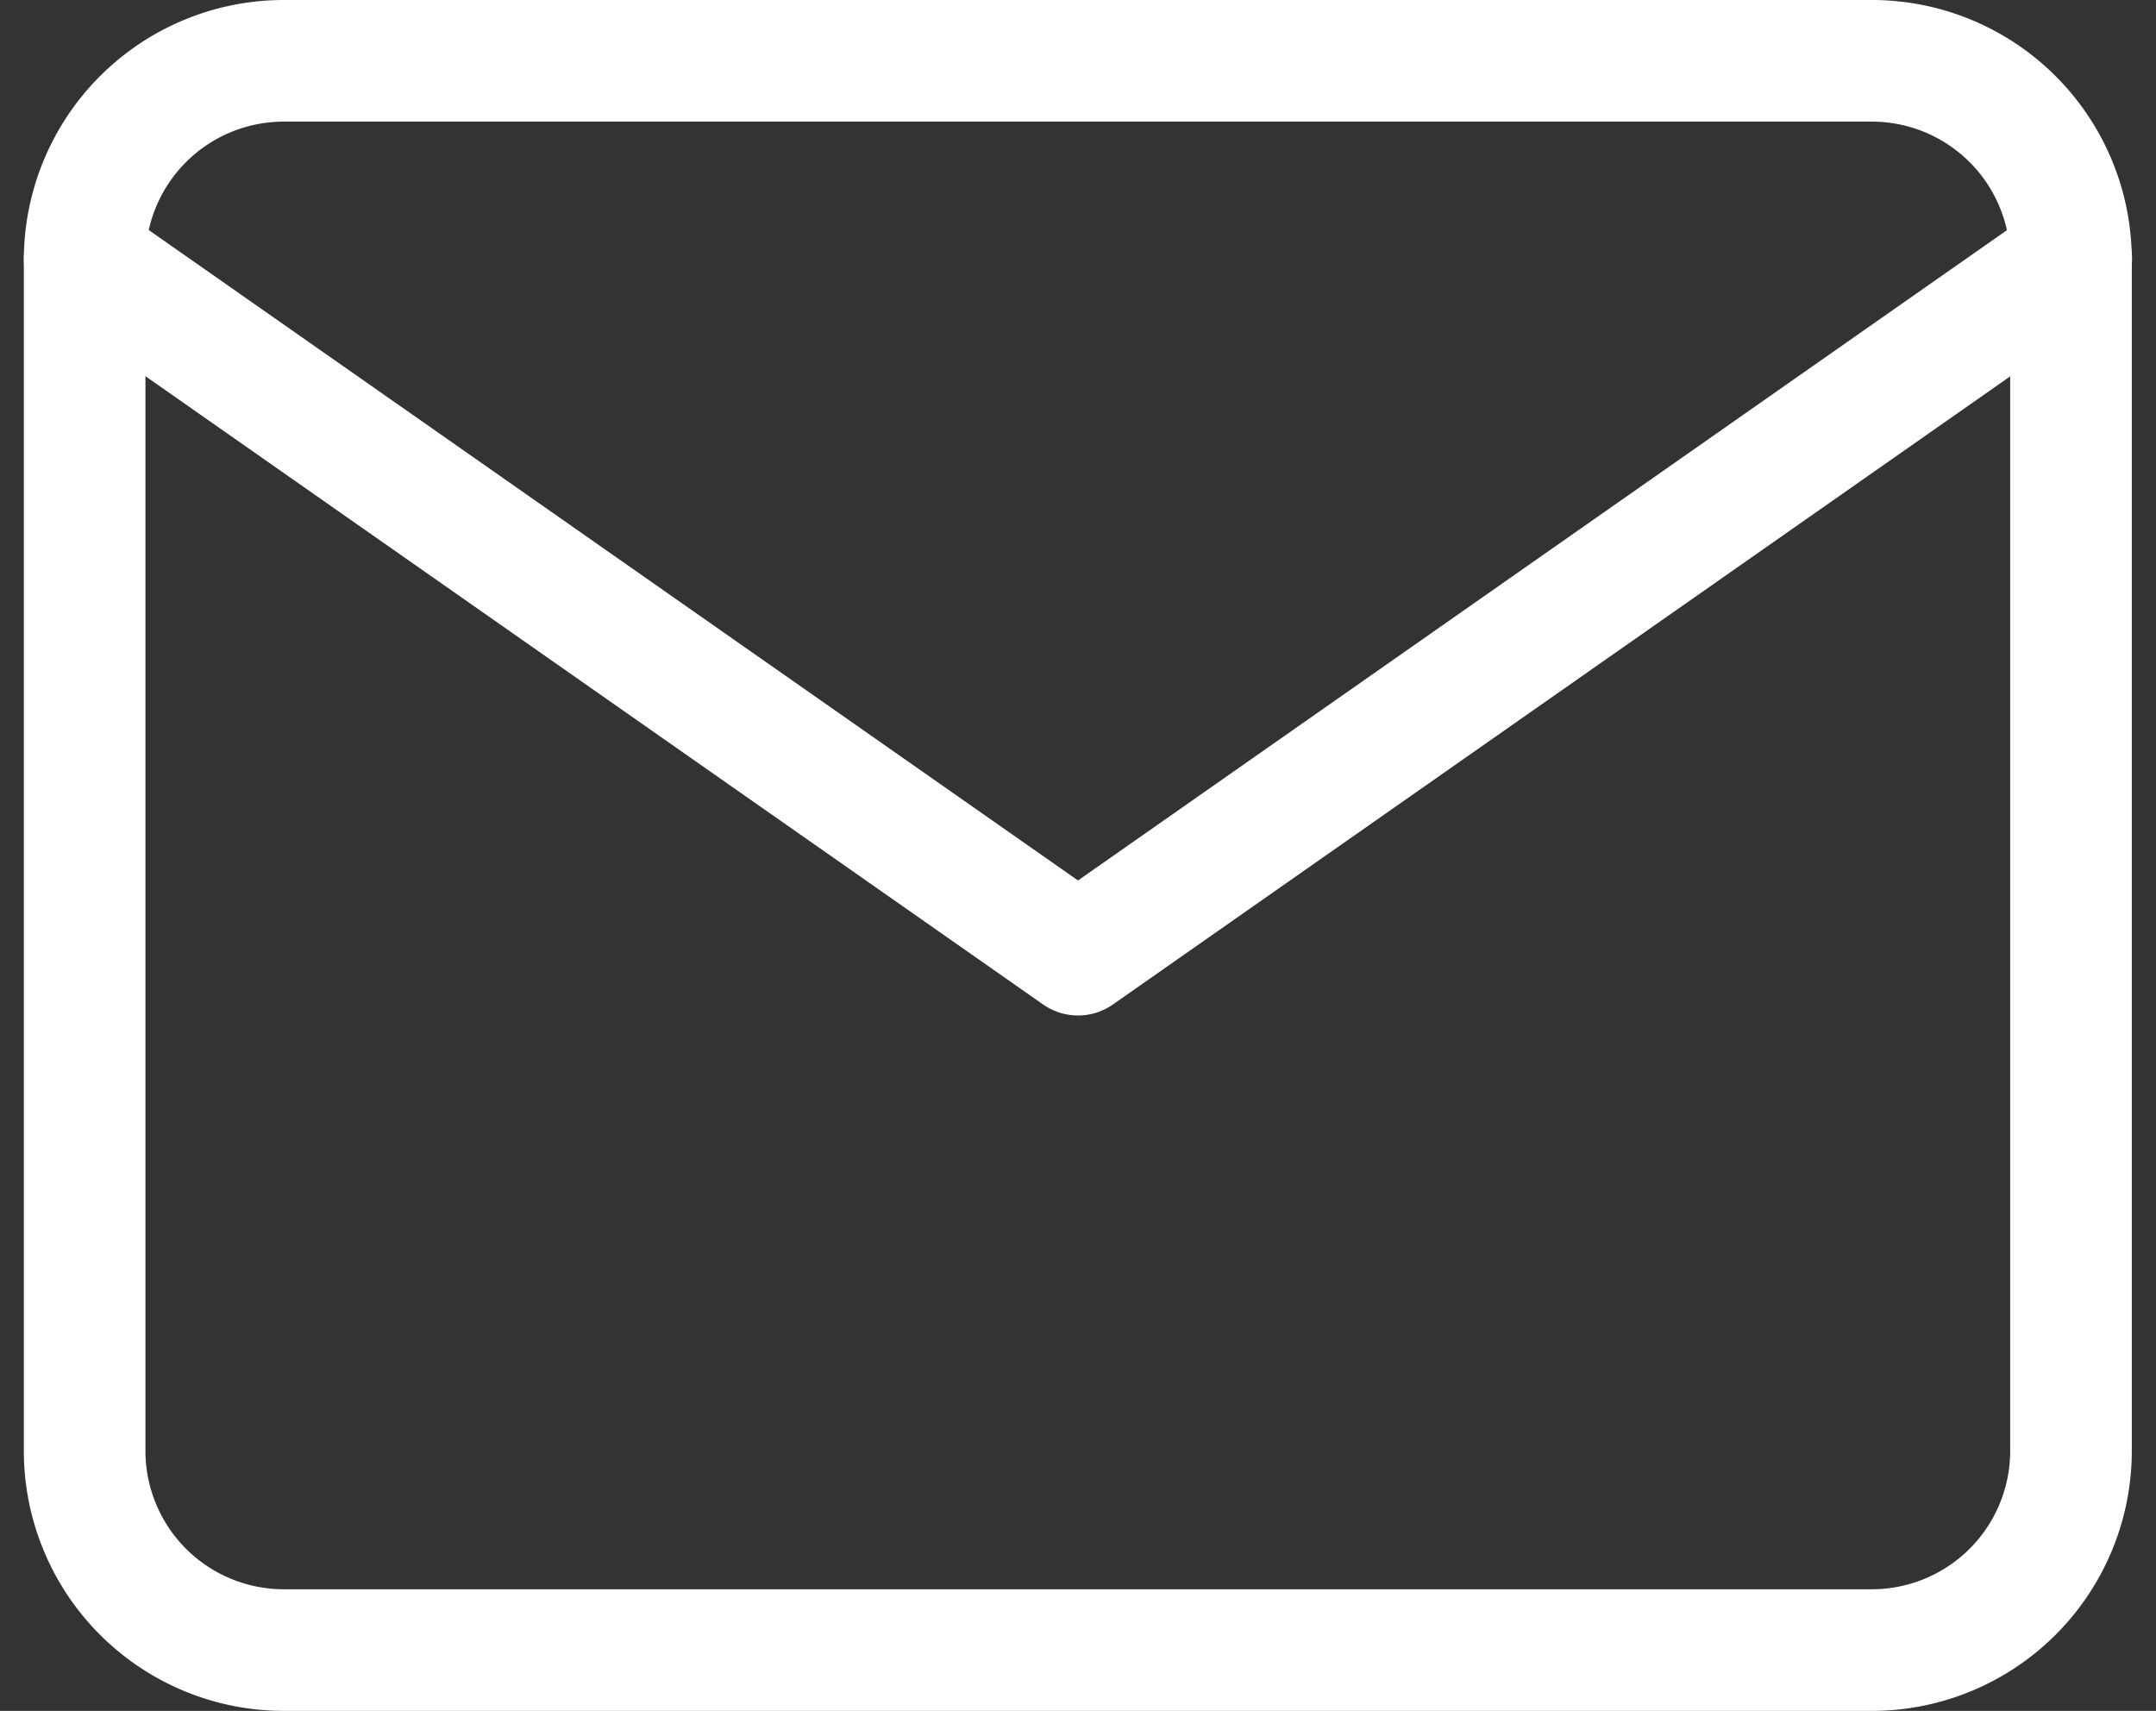
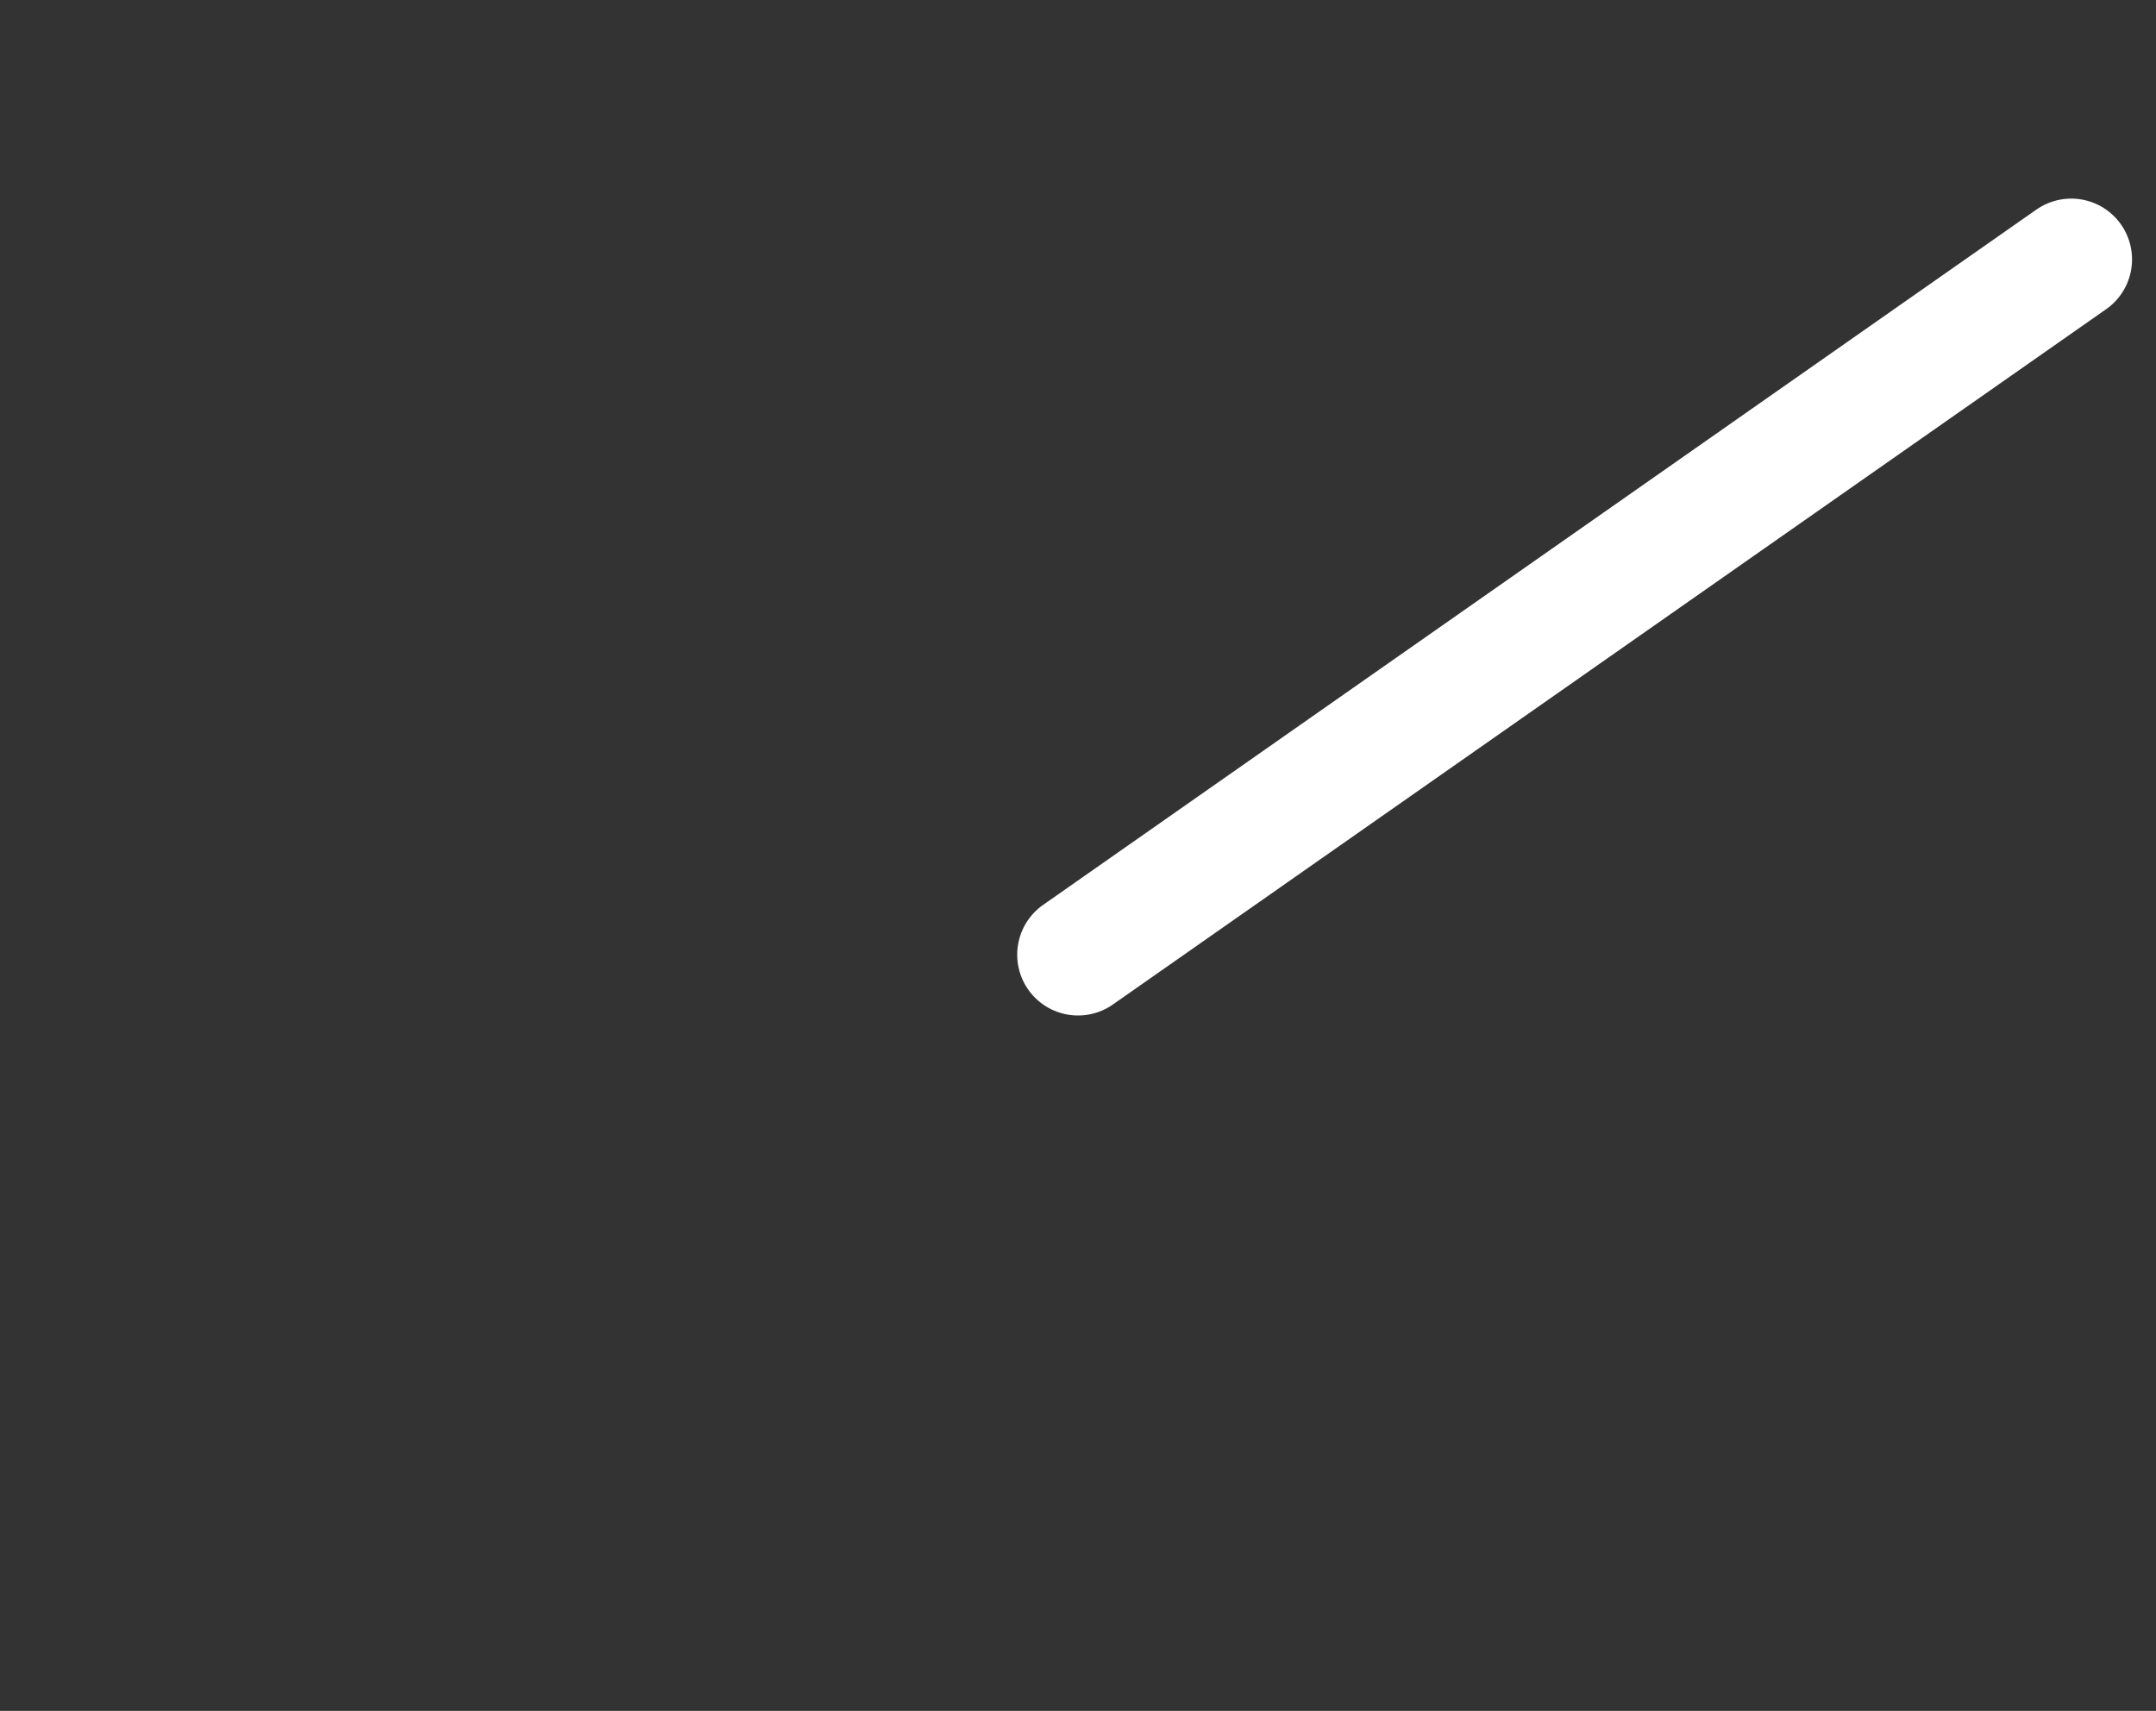
<svg xmlns="http://www.w3.org/2000/svg" width="17.728" height="14.068" viewBox="0 0 17.728 14.068">
  <rect x="0" y="0" width="17.728" height="14.068" fill="#333333" stroke="none" />
  <g transform="translate(-2.304 -5.5)">
-     <path d="M4.633,6H17.7a1.638,1.638,0,0,1,1.633,1.633v9.8A1.638,1.638,0,0,1,17.7,19.068H4.633A1.638,1.638,0,0,1,3,17.434v-9.8A1.638,1.638,0,0,1,4.633,6Z" transform="translate(0 0)" fill="none" stroke="#fff" stroke-linecap="round" stroke-linejoin="round" stroke-width="1" />
-     <path d="M19.335,9l-8.167,5.717L3,9" transform="translate(0 -1.367)" fill="none" stroke="#fff" stroke-linecap="round" stroke-linejoin="round" stroke-width="1" />
+     <path d="M19.335,9l-8.167,5.717" transform="translate(0 -1.367)" fill="none" stroke="#fff" stroke-linecap="round" stroke-linejoin="round" stroke-width="1" />
  </g>
</svg>